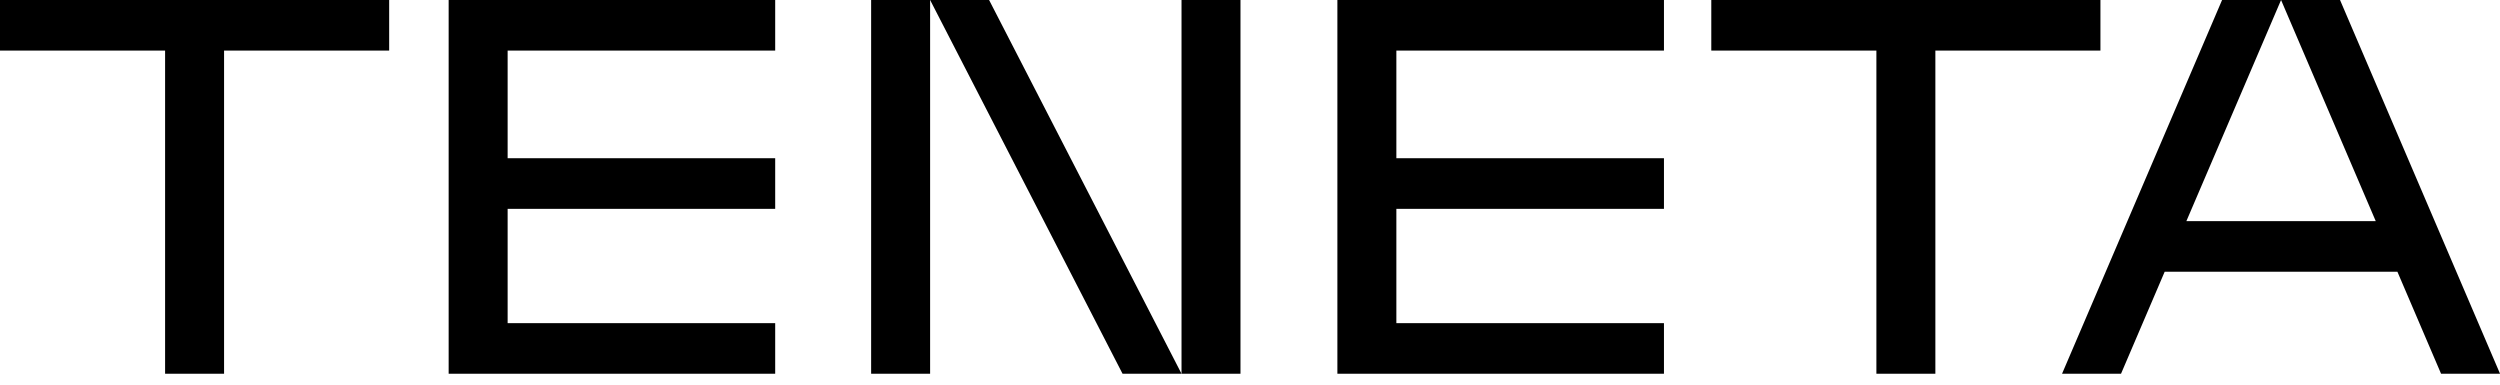
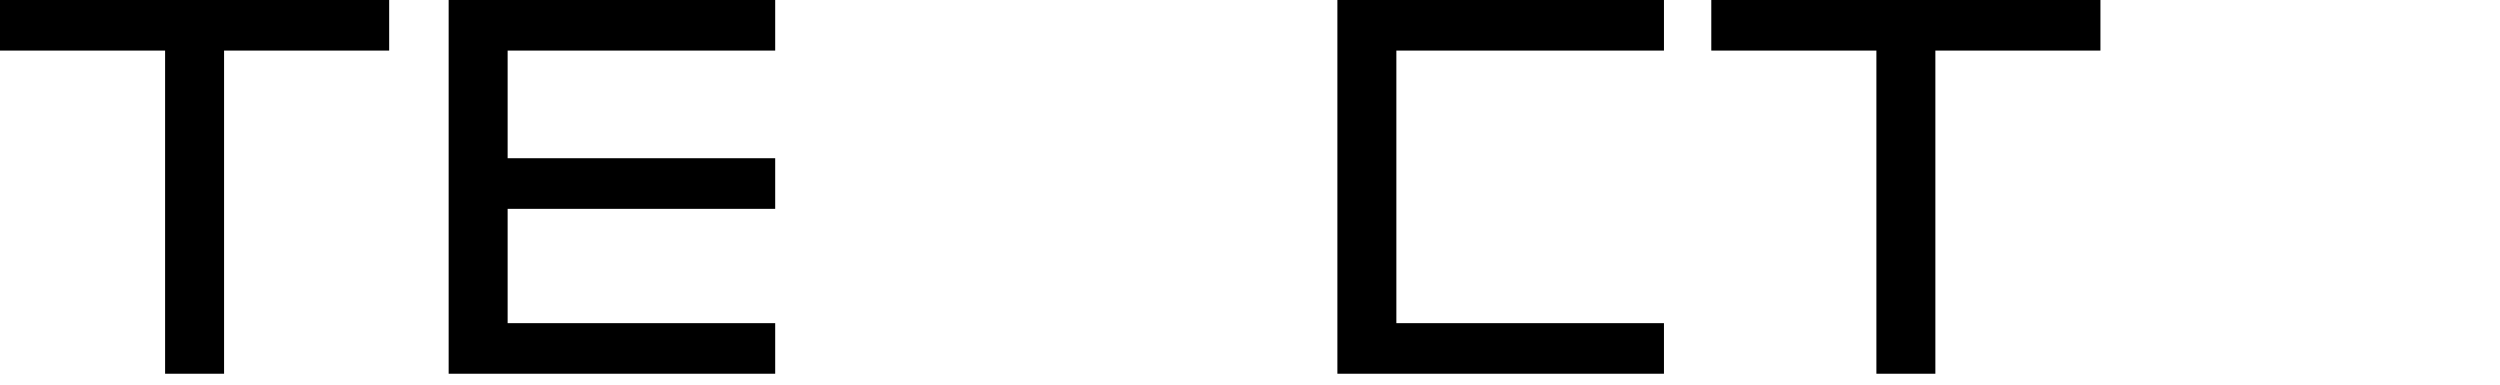
<svg xmlns="http://www.w3.org/2000/svg" width="156" height="24" viewBox="0 0 156 24" fill="none">
-   <path d="M156.002 23.321H152.322L149.598 16.956H135.076L132.352 23.321H128.672L138.658 0H142.338L136.429 13.8H148.247L142.338 0H146.018L156.002 23.321Z" fill="black" />
-   <path d="M58.039 0H54.359V23.321H58.039V0Z" fill="black" />
-   <path d="M73.727 23.321H70.047L58.039 0H61.719L73.727 23.321Z" fill="black" />
-   <path d="M77.406 0H73.727V23.321H77.406V0Z" fill="black" />
  <path d="M24.284 0V3.156H13.982V23.321H10.302V3.156H0V0H24.284Z" fill="black" />
  <path d="M131.067 0V3.156H120.767V23.321H117.087V3.156H106.785V0H131.067Z" fill="black" />
  <path d="M31.676 3.156V9.873H48.372V13.032H31.676V20.165H48.372V23.321H27.996V0H48.372V3.156H31.676Z" fill="black" />
-   <path d="M87.133 3.156V9.873H103.831V13.032H87.133V20.165H103.831V23.321H83.453V0H103.831V3.156H87.133Z" fill="black" />
+   <path d="M87.133 3.156V9.873H103.831H87.133V20.165H103.831V23.321H83.453V0H103.831V3.156H87.133Z" fill="black" />
</svg>